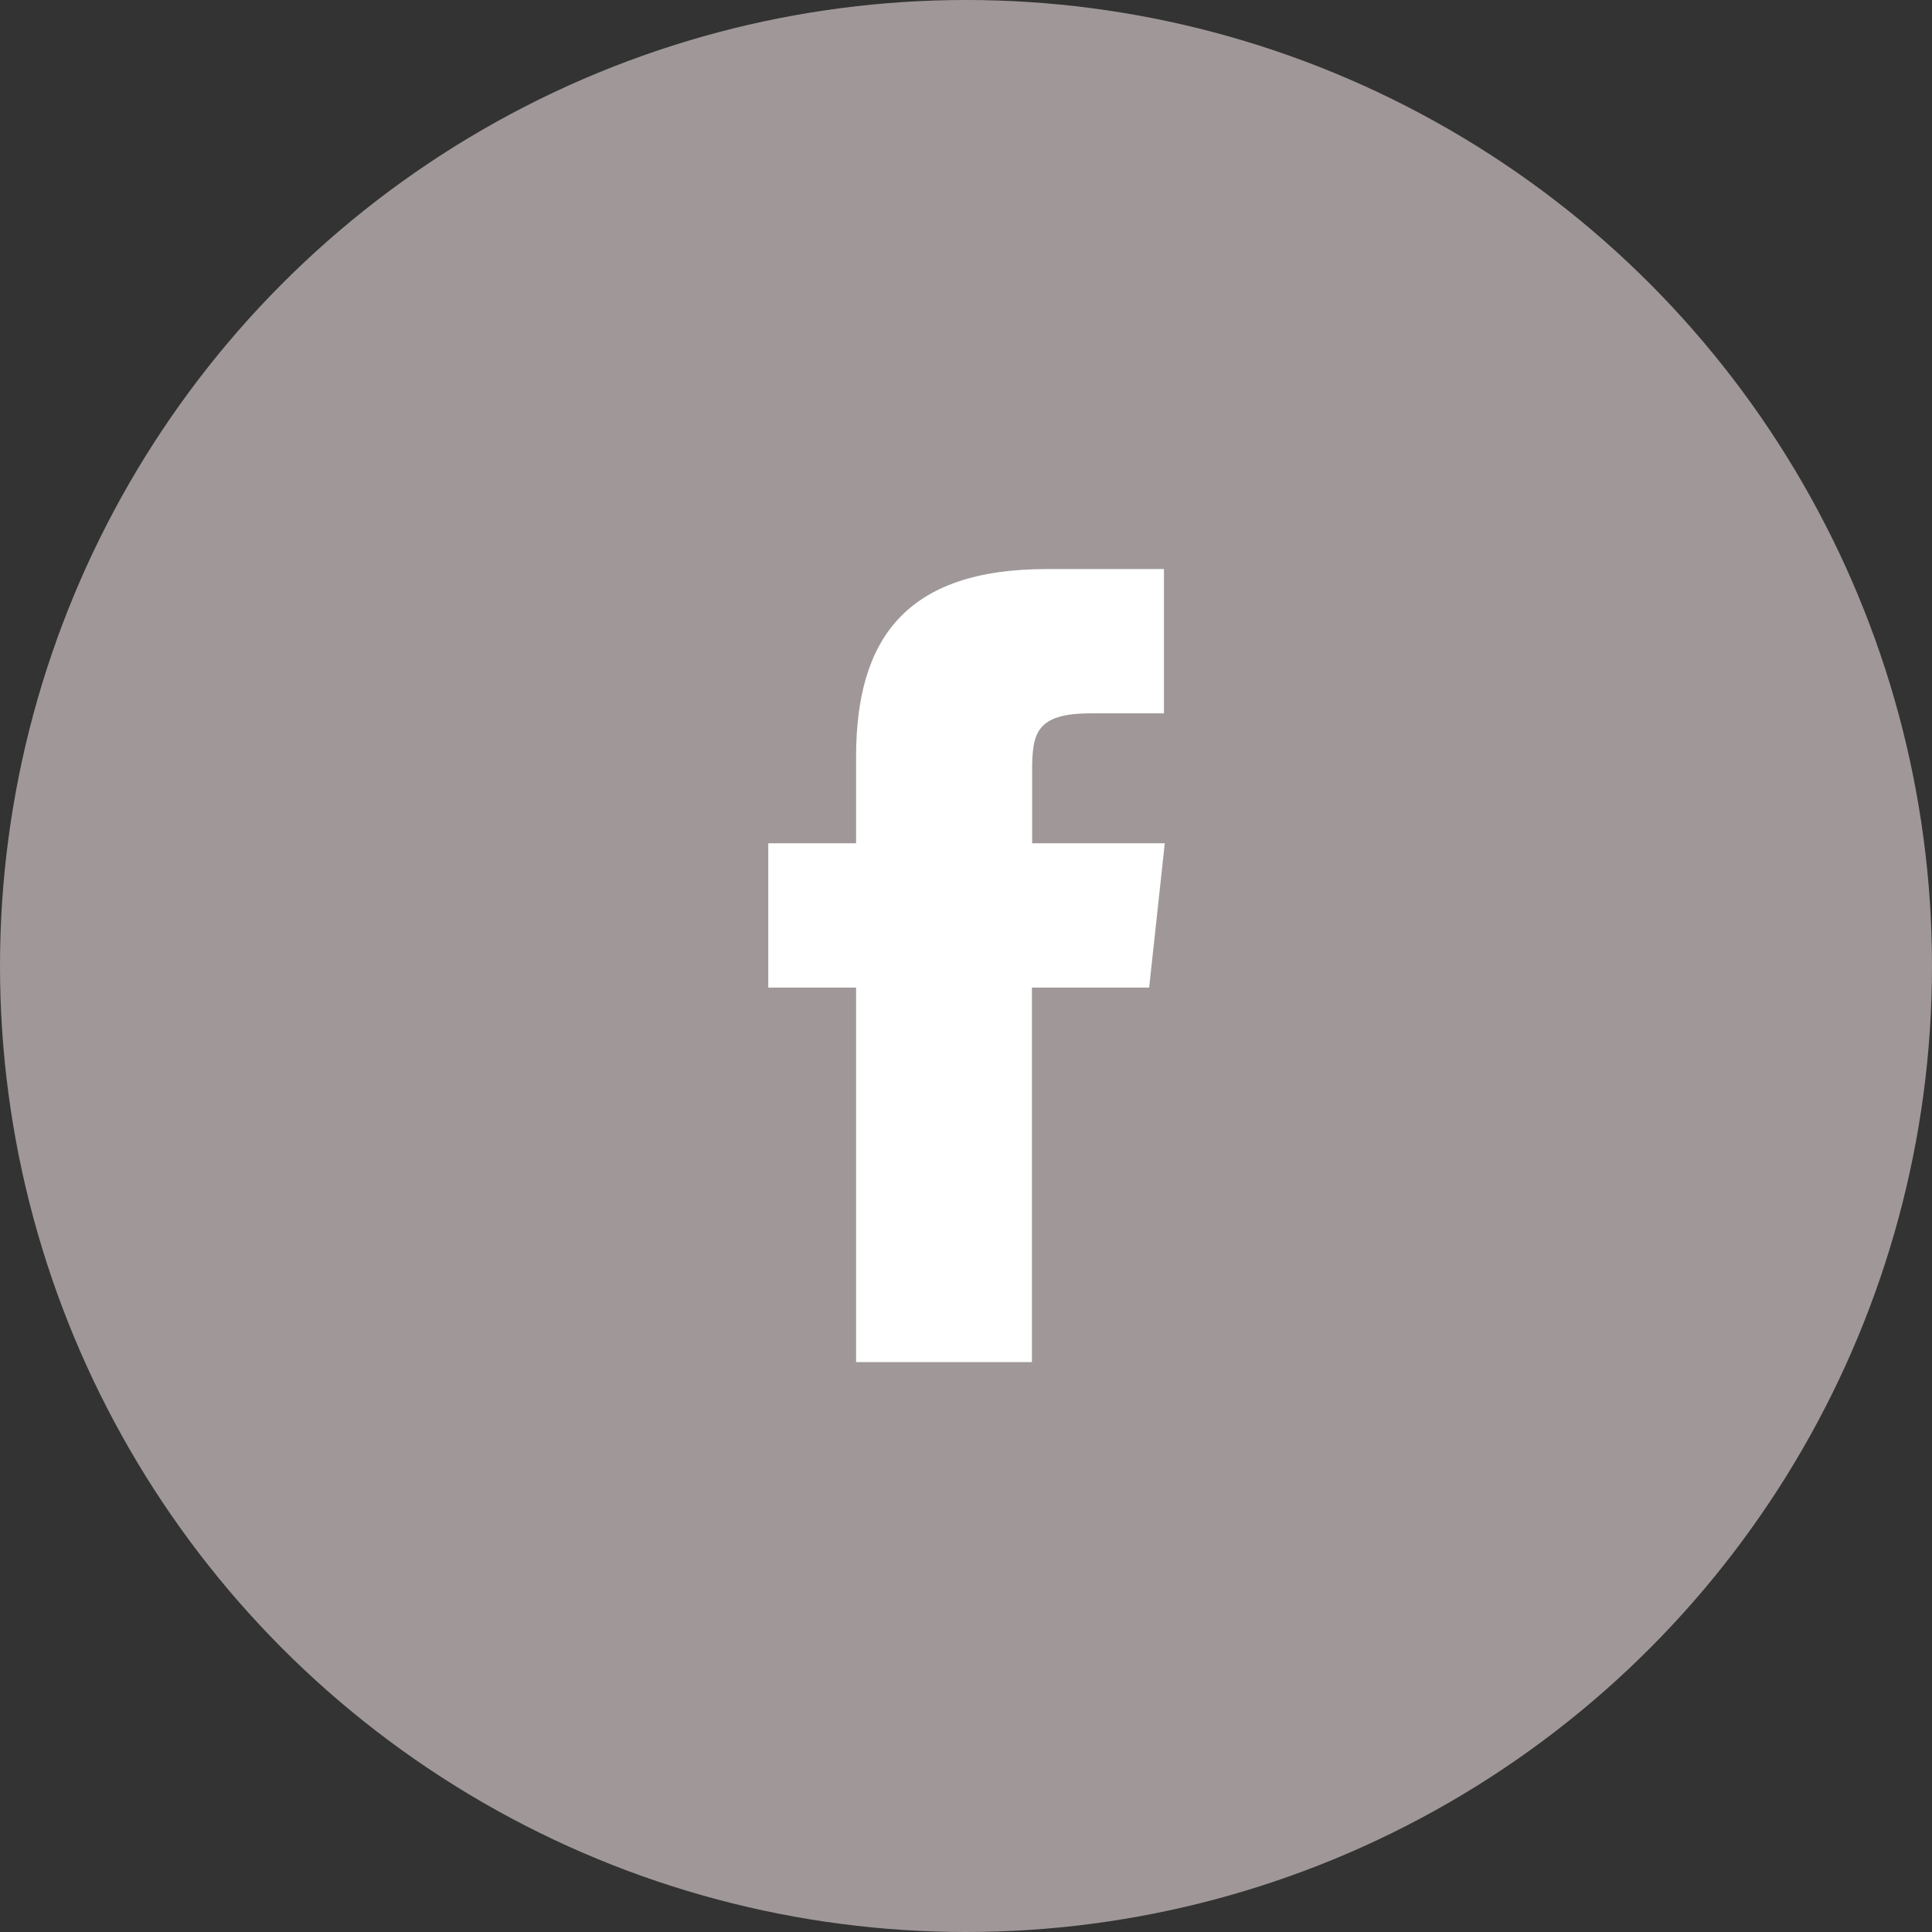
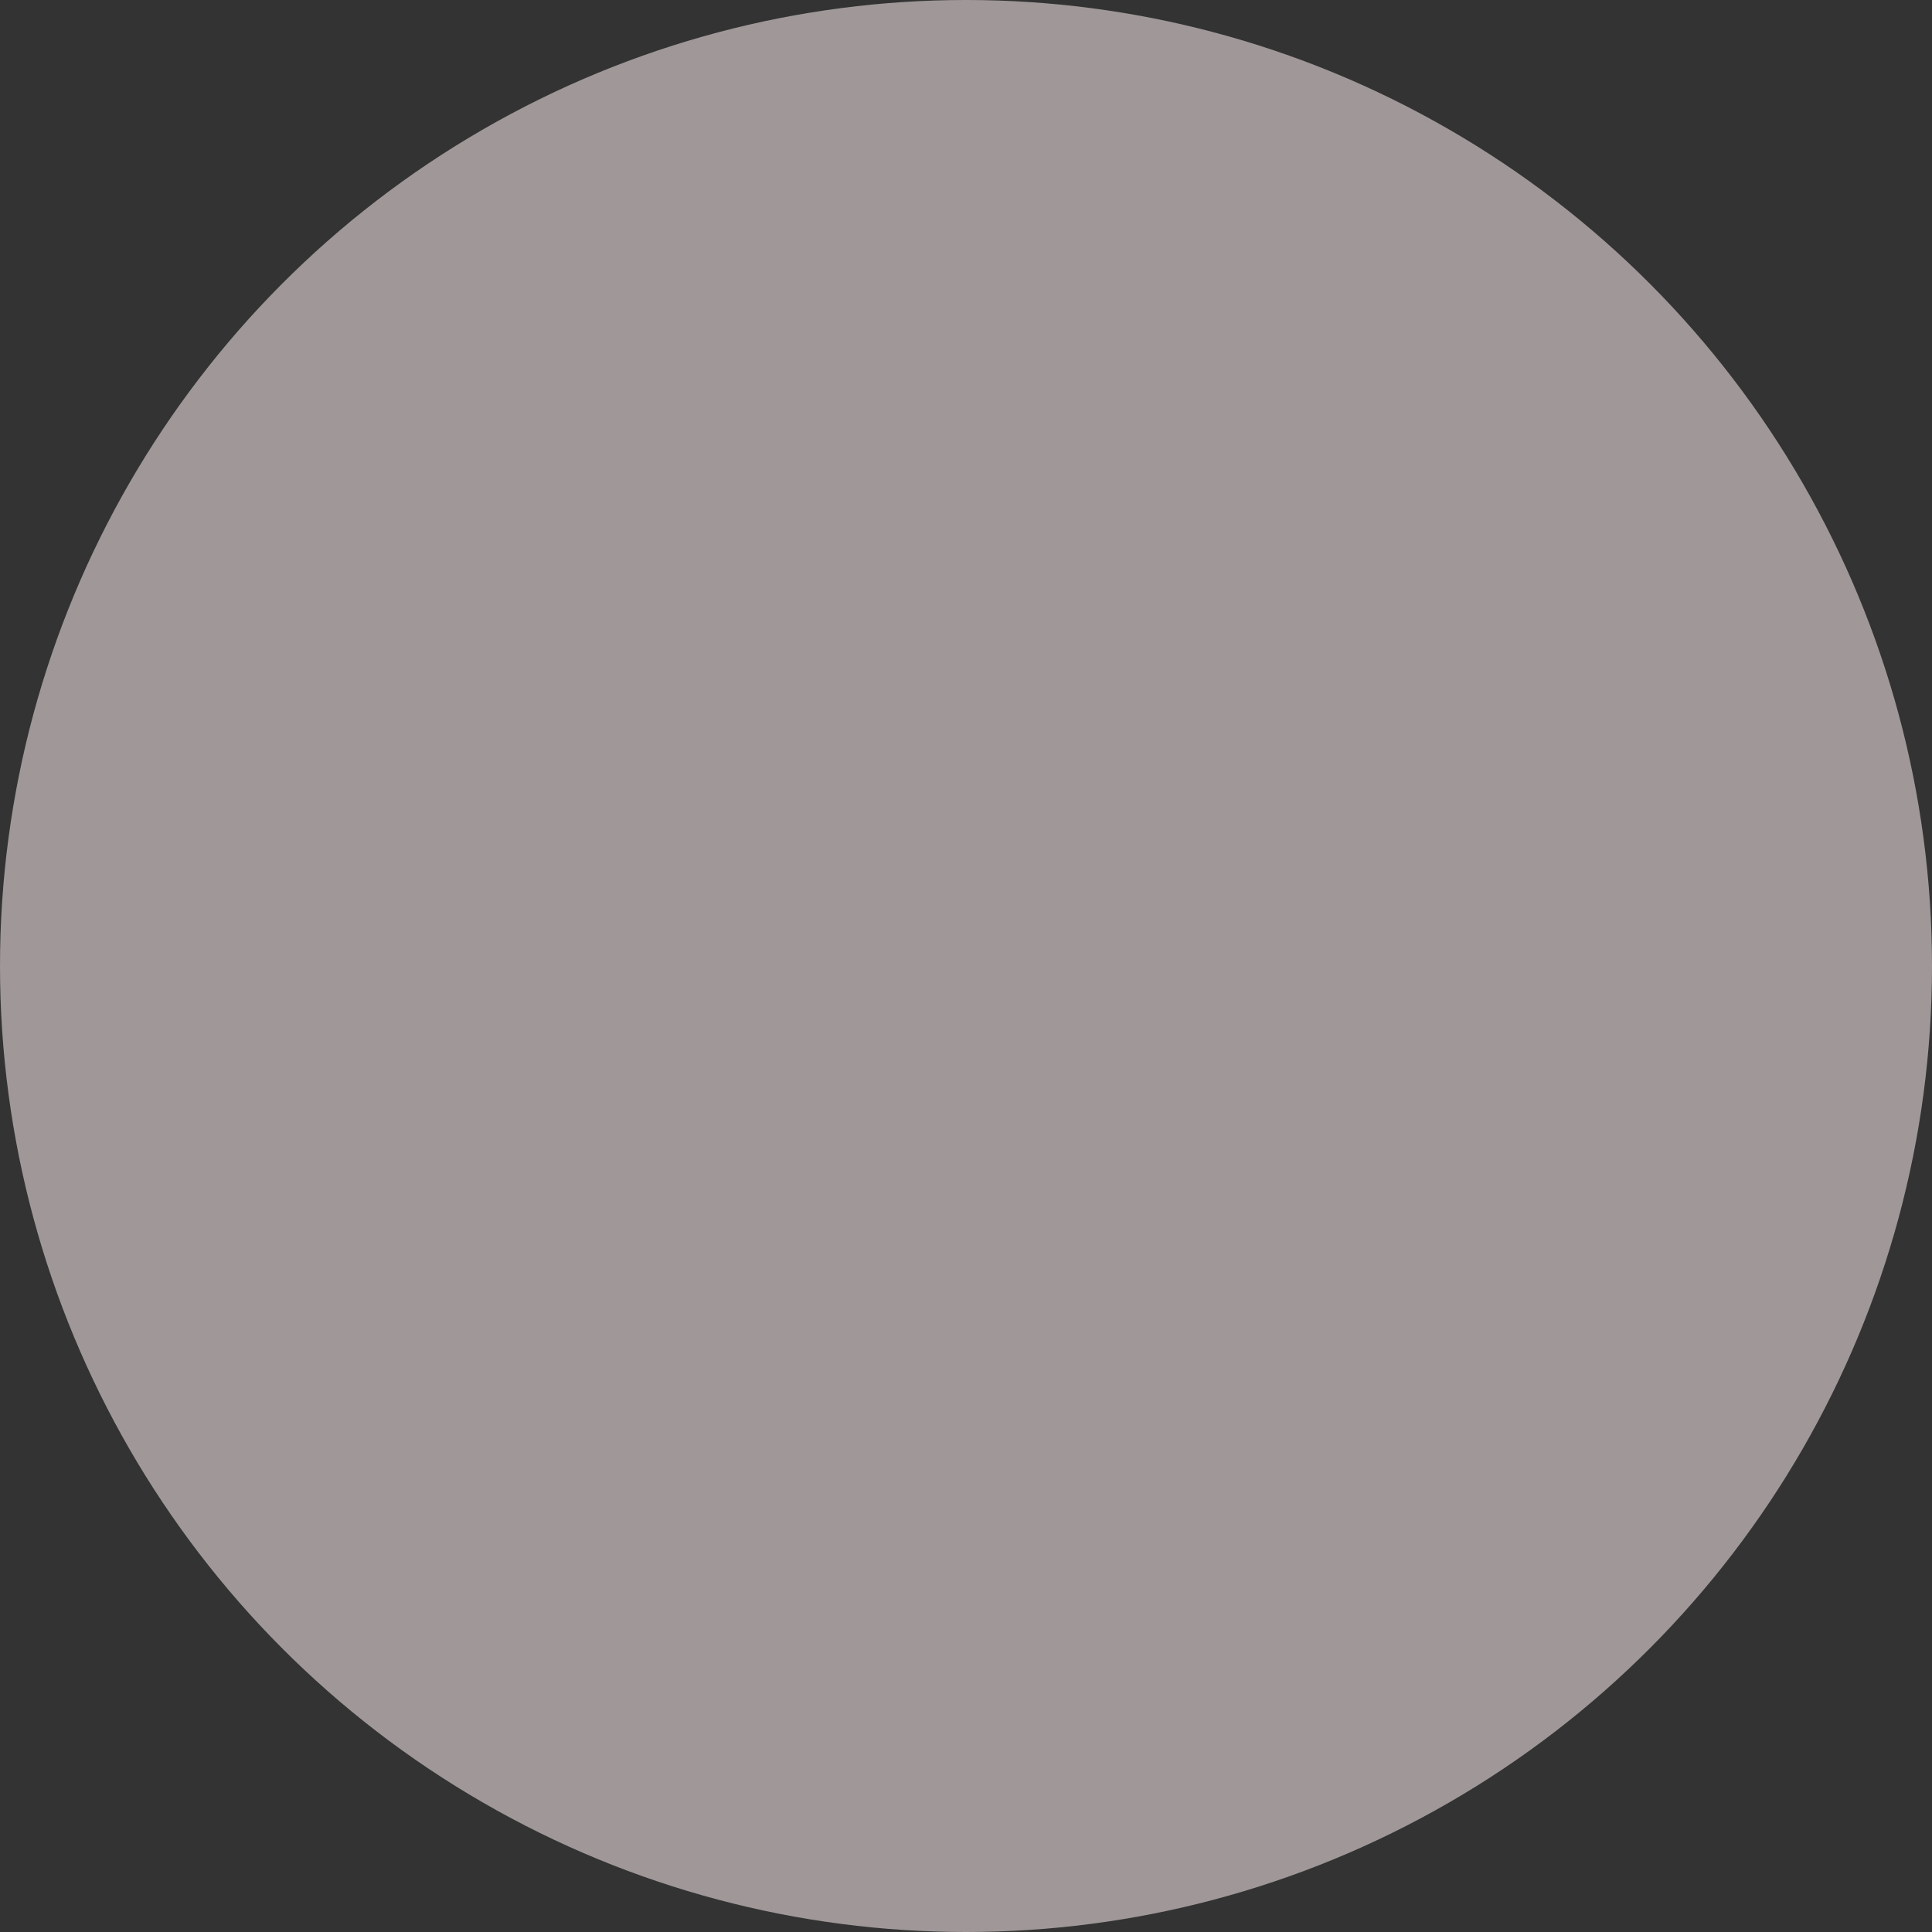
<svg xmlns="http://www.w3.org/2000/svg" width="35" height="35" viewBox="0 0 35 35">
  <rect x="0" y="0" width="35" height="35" fill="#333333" stroke="none" />
  <g id="Group_1" data-name="Group 1" transform="translate(-51 -163)">
    <circle id="Oval" cx="17.5" cy="17.5" r="17.5" transform="translate(51 163)" fill="#a09898" />
-     <path id="Facebook" d="M4.776,14.366H1.591V7.582H0V4.968H1.591V3.4c0-2.131.9-3.4,3.451-3.4H7.168V2.614H5.84c-.994,0-1.06.365-1.06,1.047l0,1.307H7.183L6.9,7.582H4.776v6.784Z" transform="translate(64.918 173.309)" fill="#fff" />
  </g>
</svg>